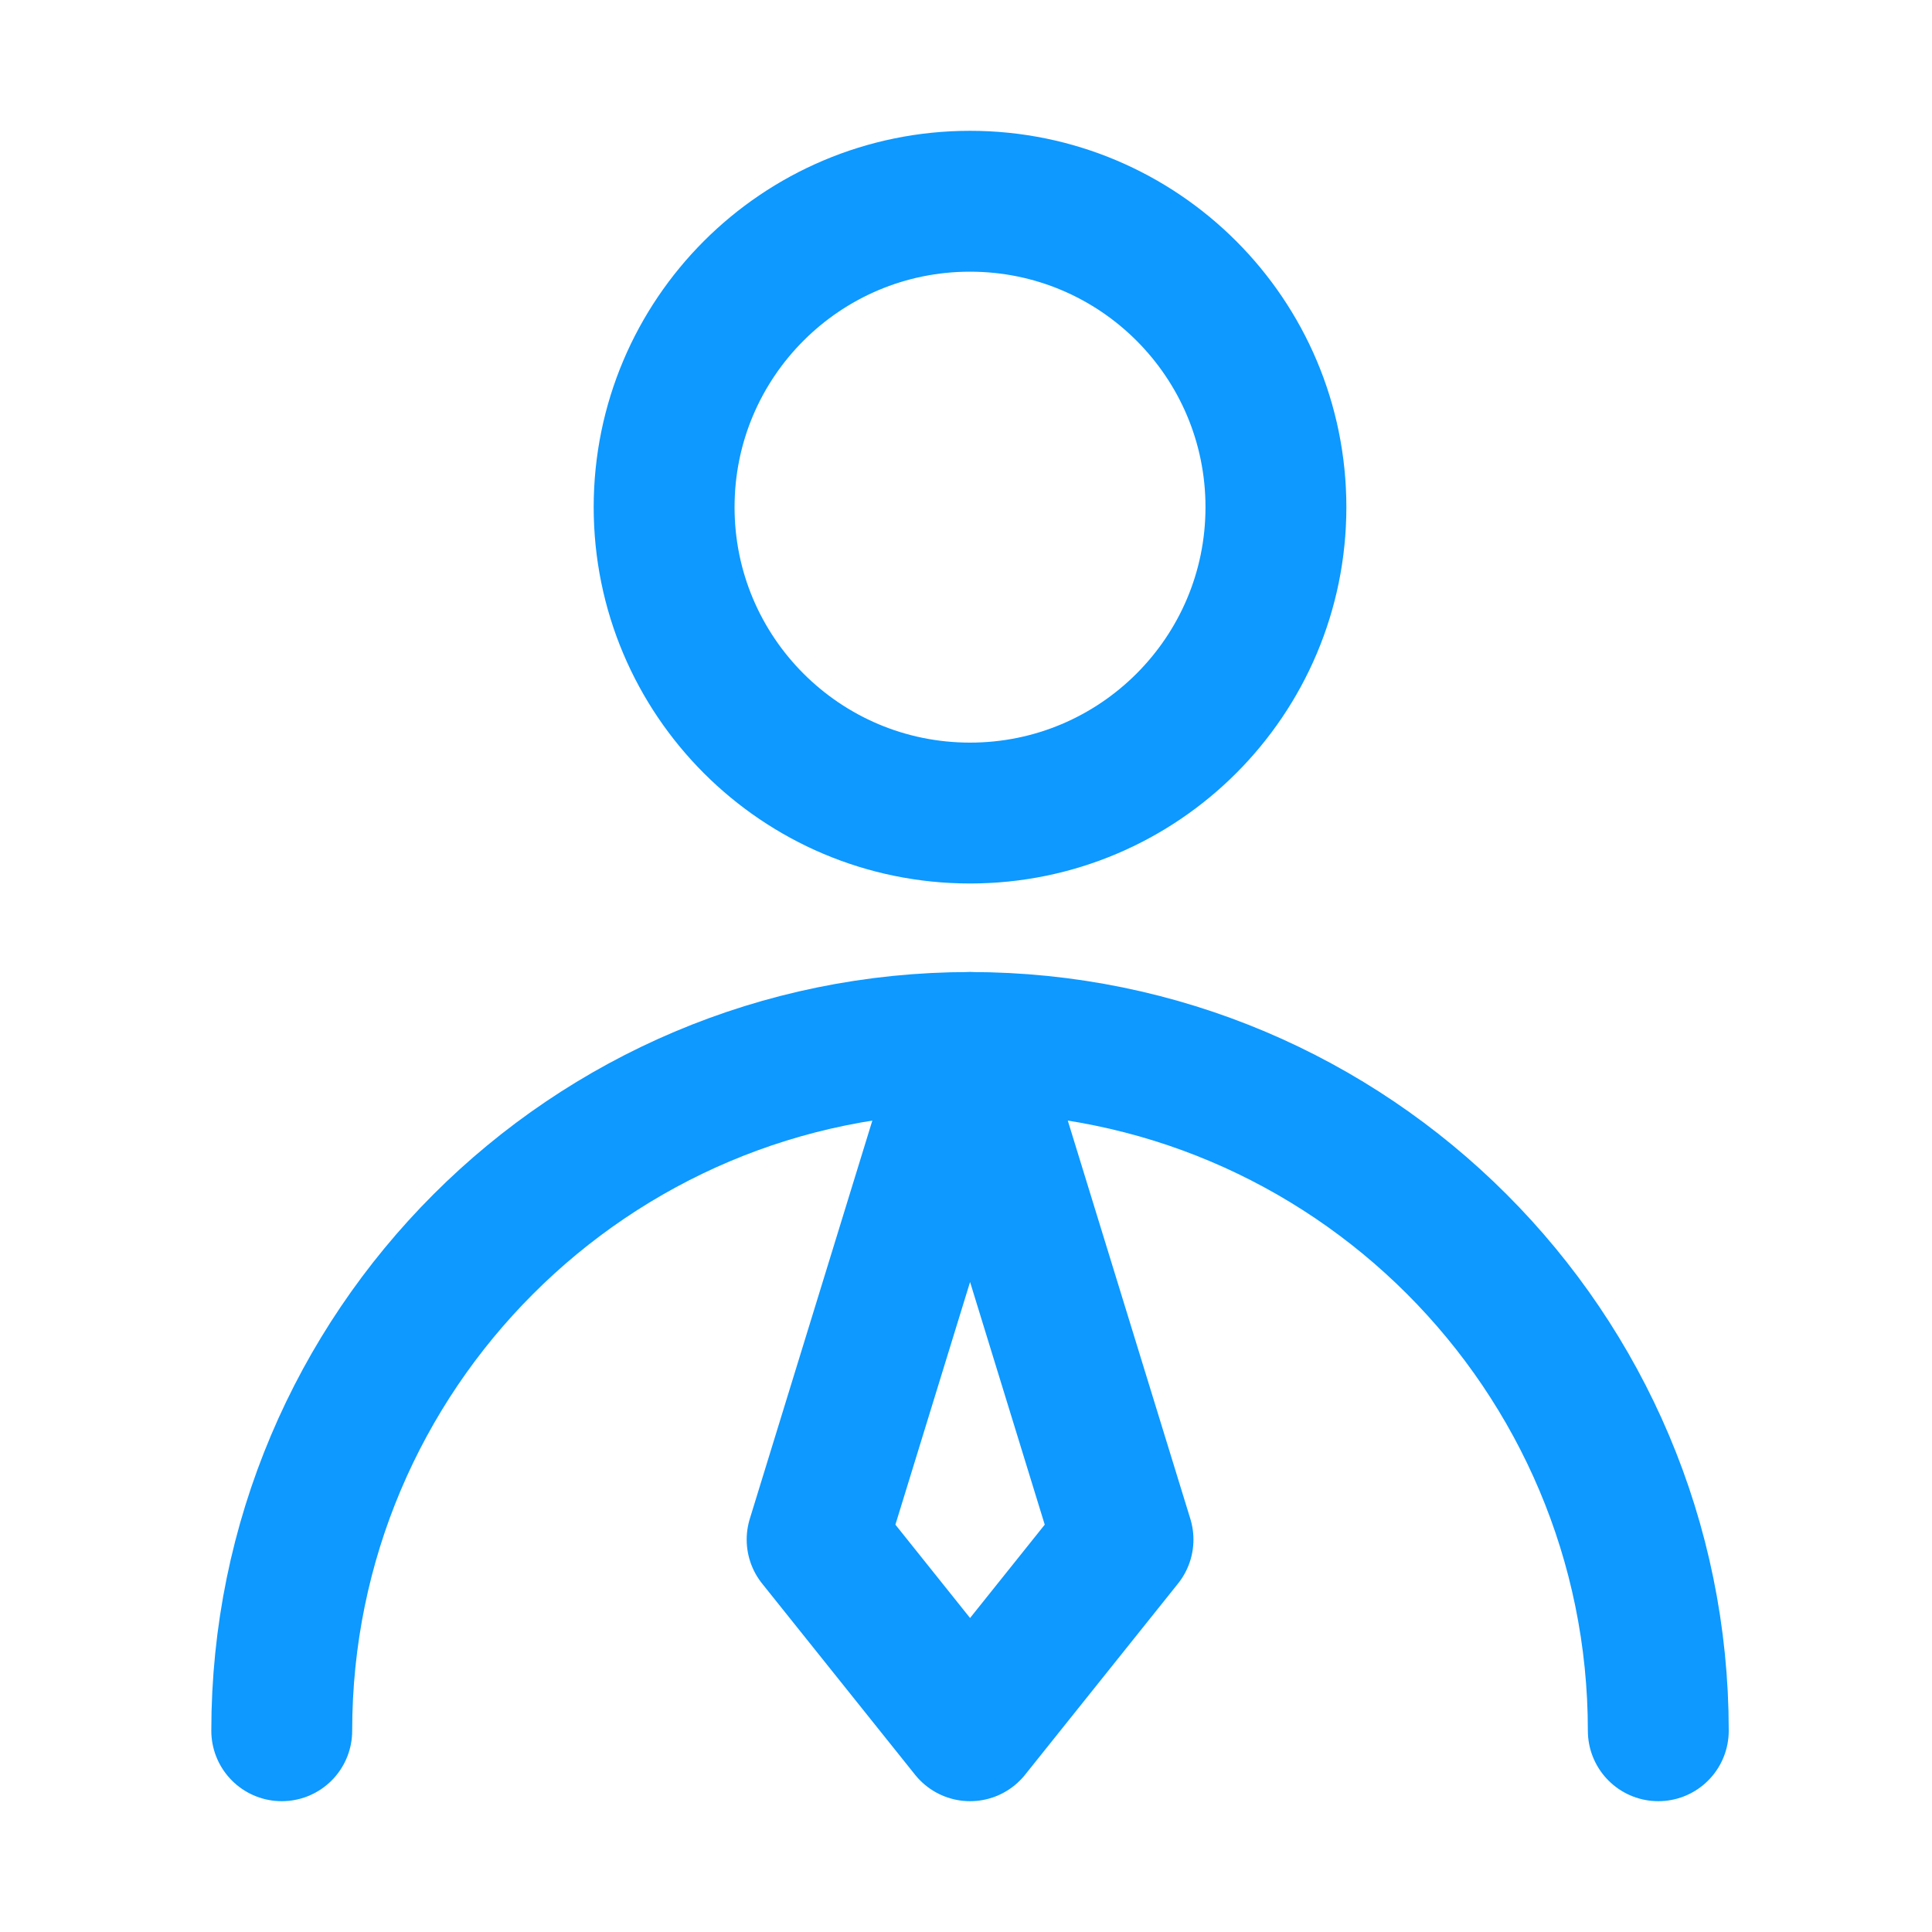
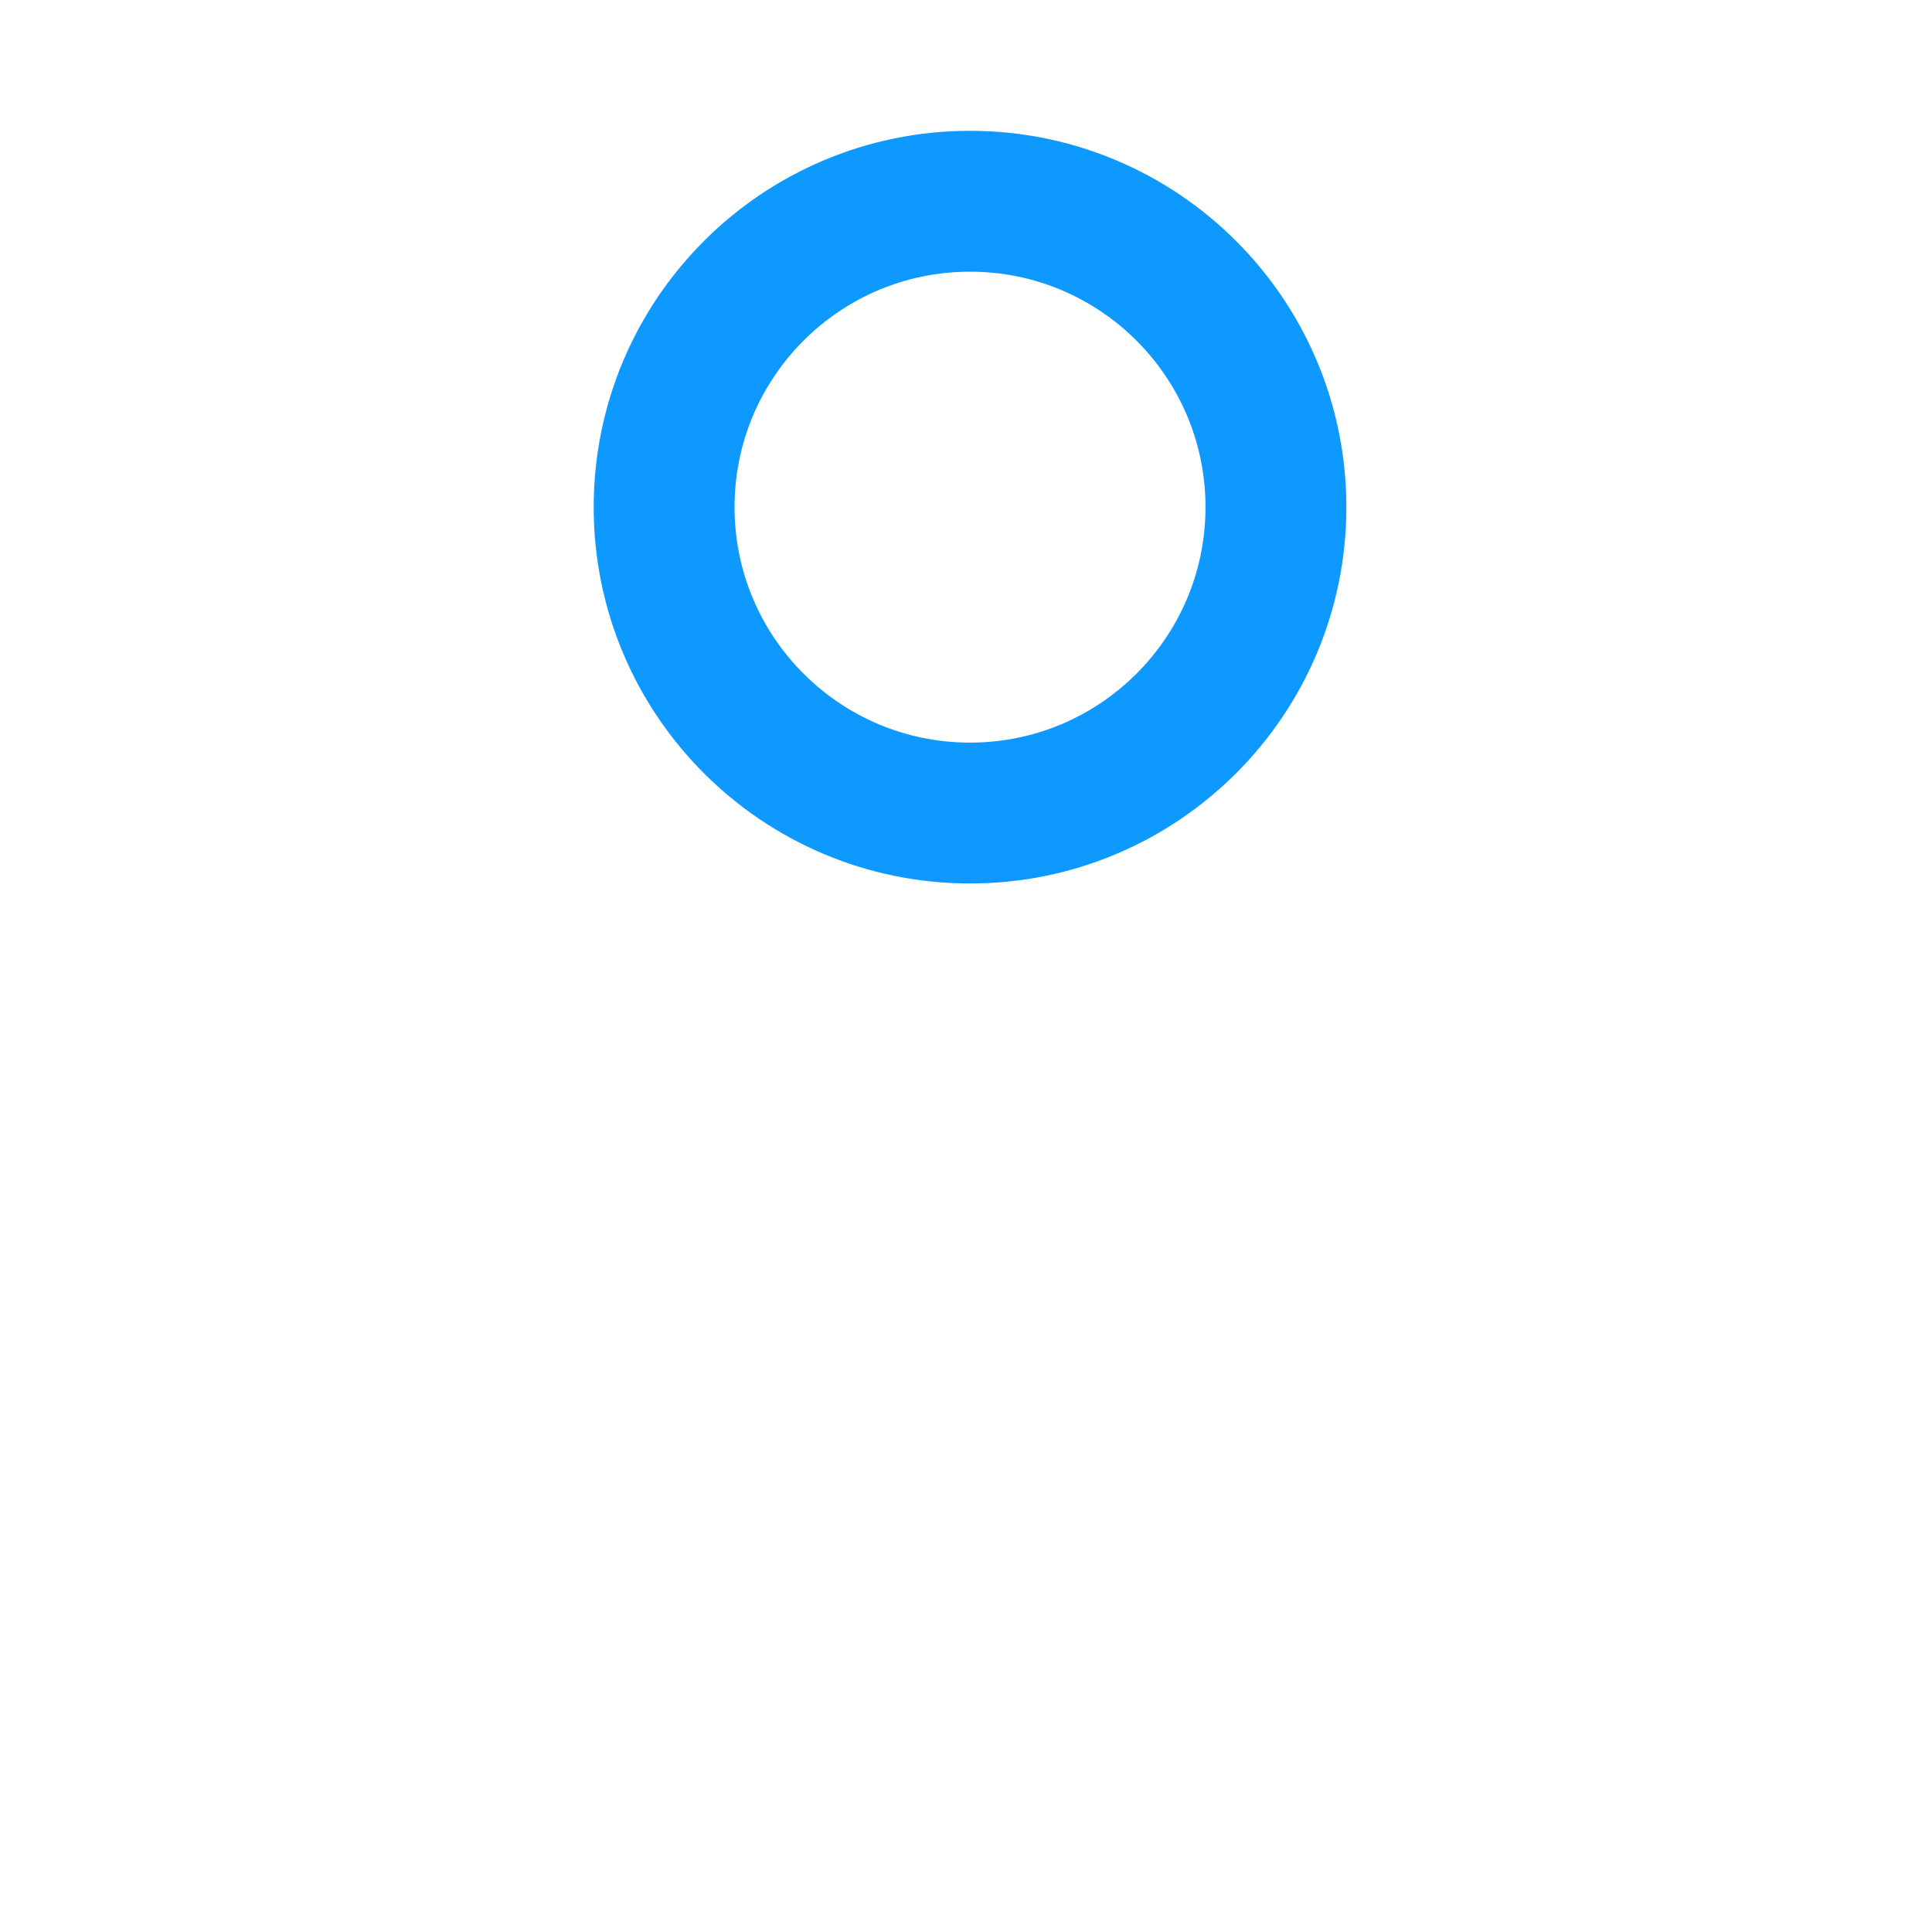
<svg xmlns="http://www.w3.org/2000/svg" width="48" height="48" viewBox="0 0 48 48" fill="none">
  <path d="M24.1 20.2C28.297 20.2 31.7 16.797 31.7 12.6C31.7 8.403 28.297 5 24.1 5C19.903 5 16.5 8.403 16.5 12.6C16.5 16.797 19.903 20.2 24.1 20.2Z" stroke="#0D99FF" stroke-width="3.5" stroke-linecap="round" stroke-linejoin="round" />
-   <path d="M41.2 43C41.2 33.556 33.544 25.9 24.1 25.9C14.656 25.9 7 33.556 7 43" stroke="#0D99FF" stroke-width="3.5" stroke-linecap="round" stroke-linejoin="round" />
-   <path d="M24.101 43L27.901 38.25L24.101 25.9L20.301 38.25L24.101 43Z" stroke="#0D99FF" stroke-width="3.5" stroke-linecap="round" stroke-linejoin="round" />
</svg>